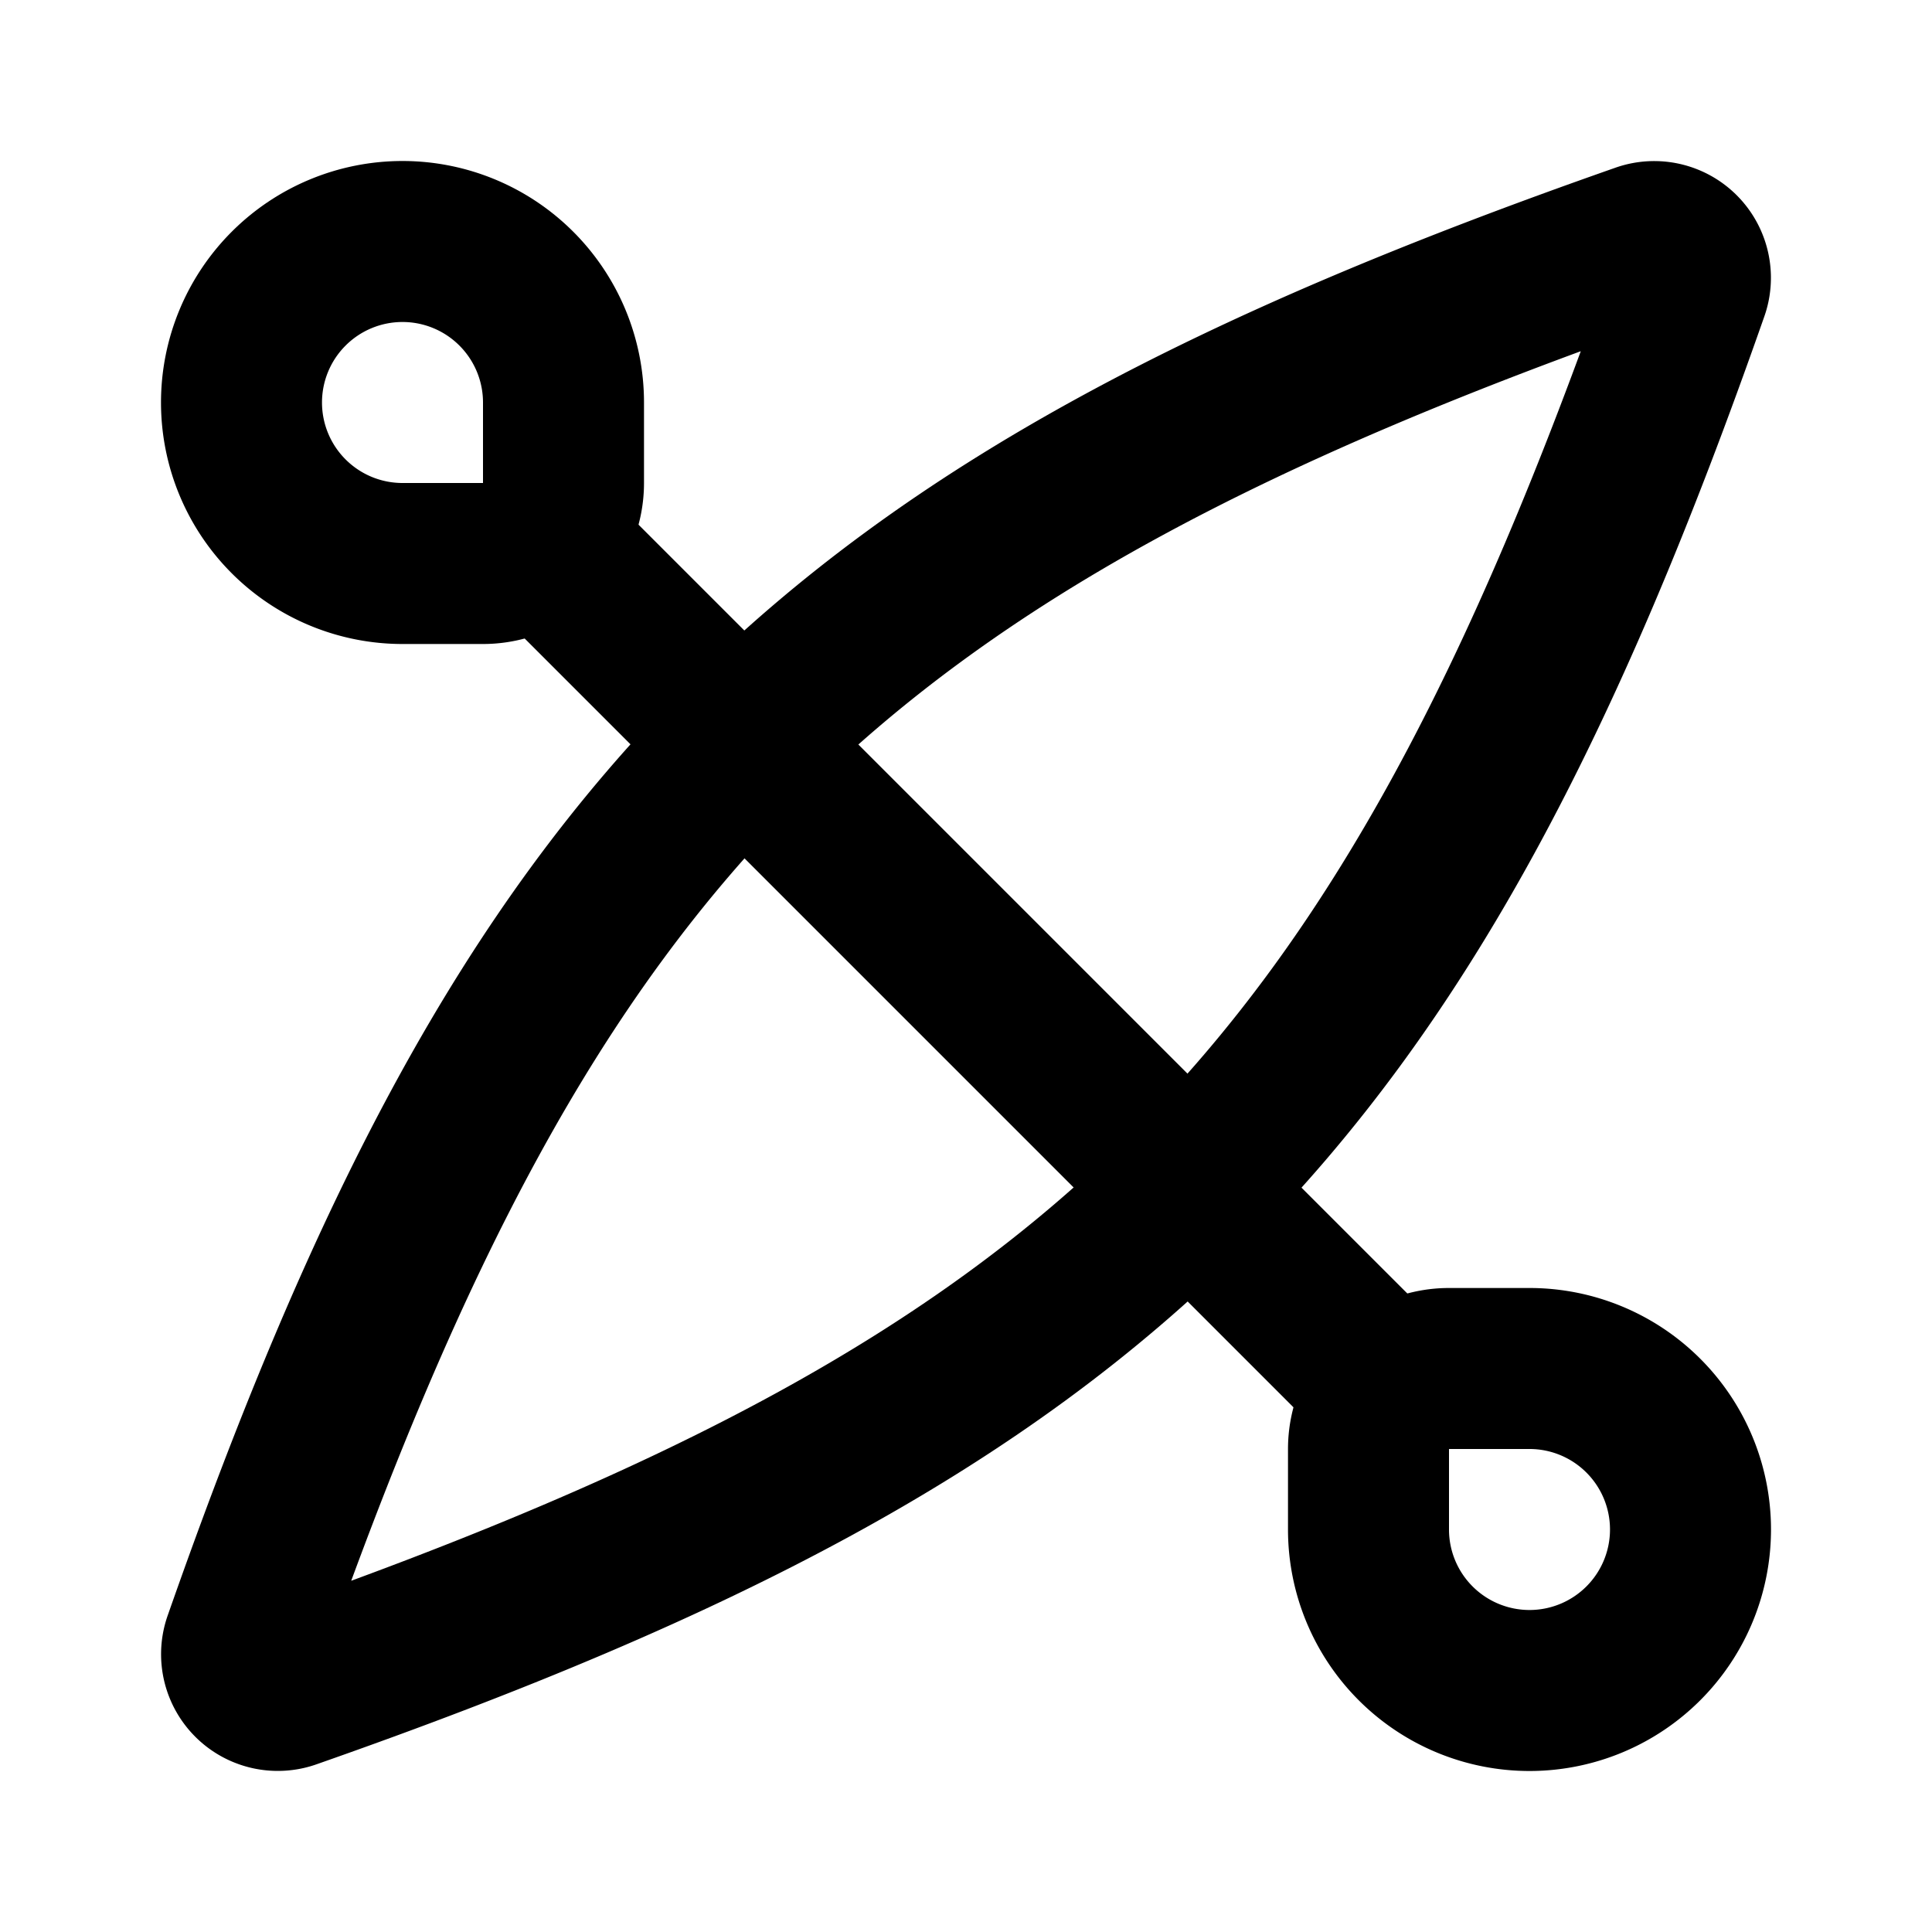
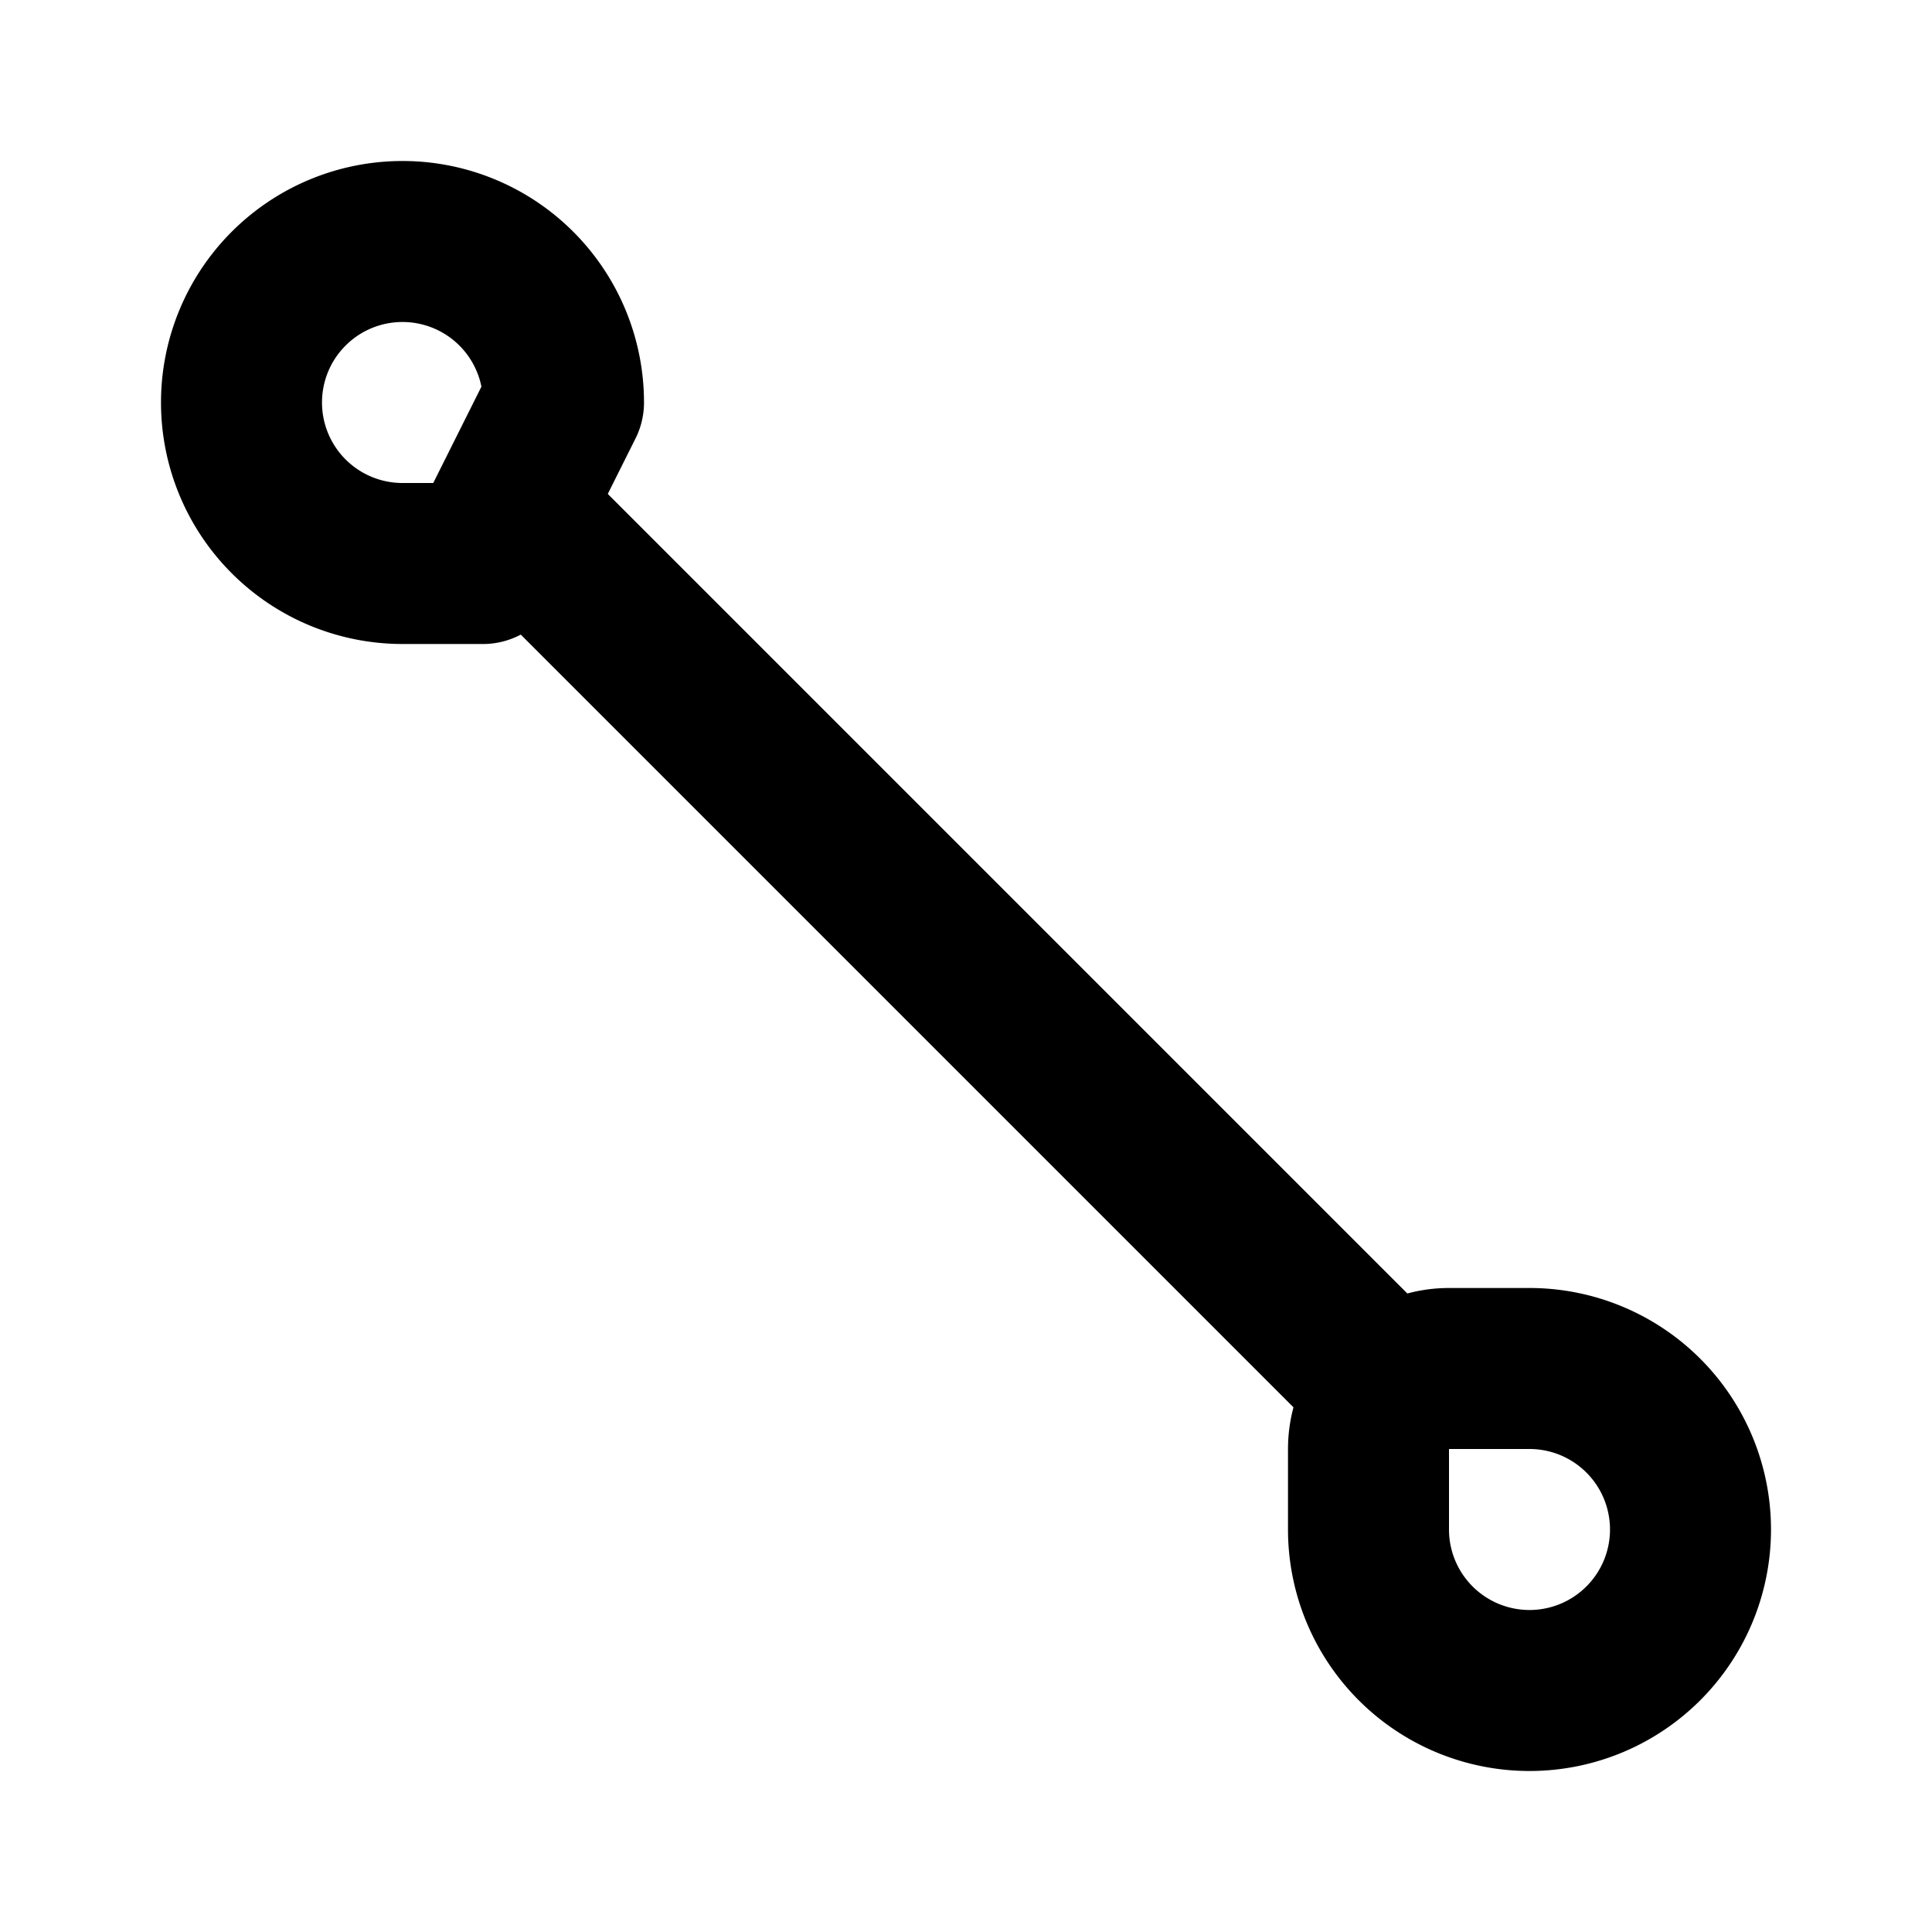
<svg xmlns="http://www.w3.org/2000/svg" class="lucide lucide-kayak" width="24" height="24" viewBox="0 0 24 24" fill="none" stroke="currentColor" stroke-width="2" stroke-linecap="round" stroke-linejoin="round">
  <path d="M18 17a1 1 0 0 0-1 1v1a2 2 0 1 0 2-2z" />
-   <path d="M20.97 3.61a.45.45 0 0 0-.58-.58C10.2 6.6 6.6 10.2 3.03 20.39a.45.45 0 0 0 .58.58C13.8 17.4 17.4 13.8 20.97 3.61" />
  <path d="m6.707 6.707 10.586 10.586" />
-   <path d="M7 5a2 2 0 1 0-2 2h1a1 1 0 0 0 1-1z" />
+   <path d="M7 5a2 2 0 1 0-2 2h1z" />
</svg>